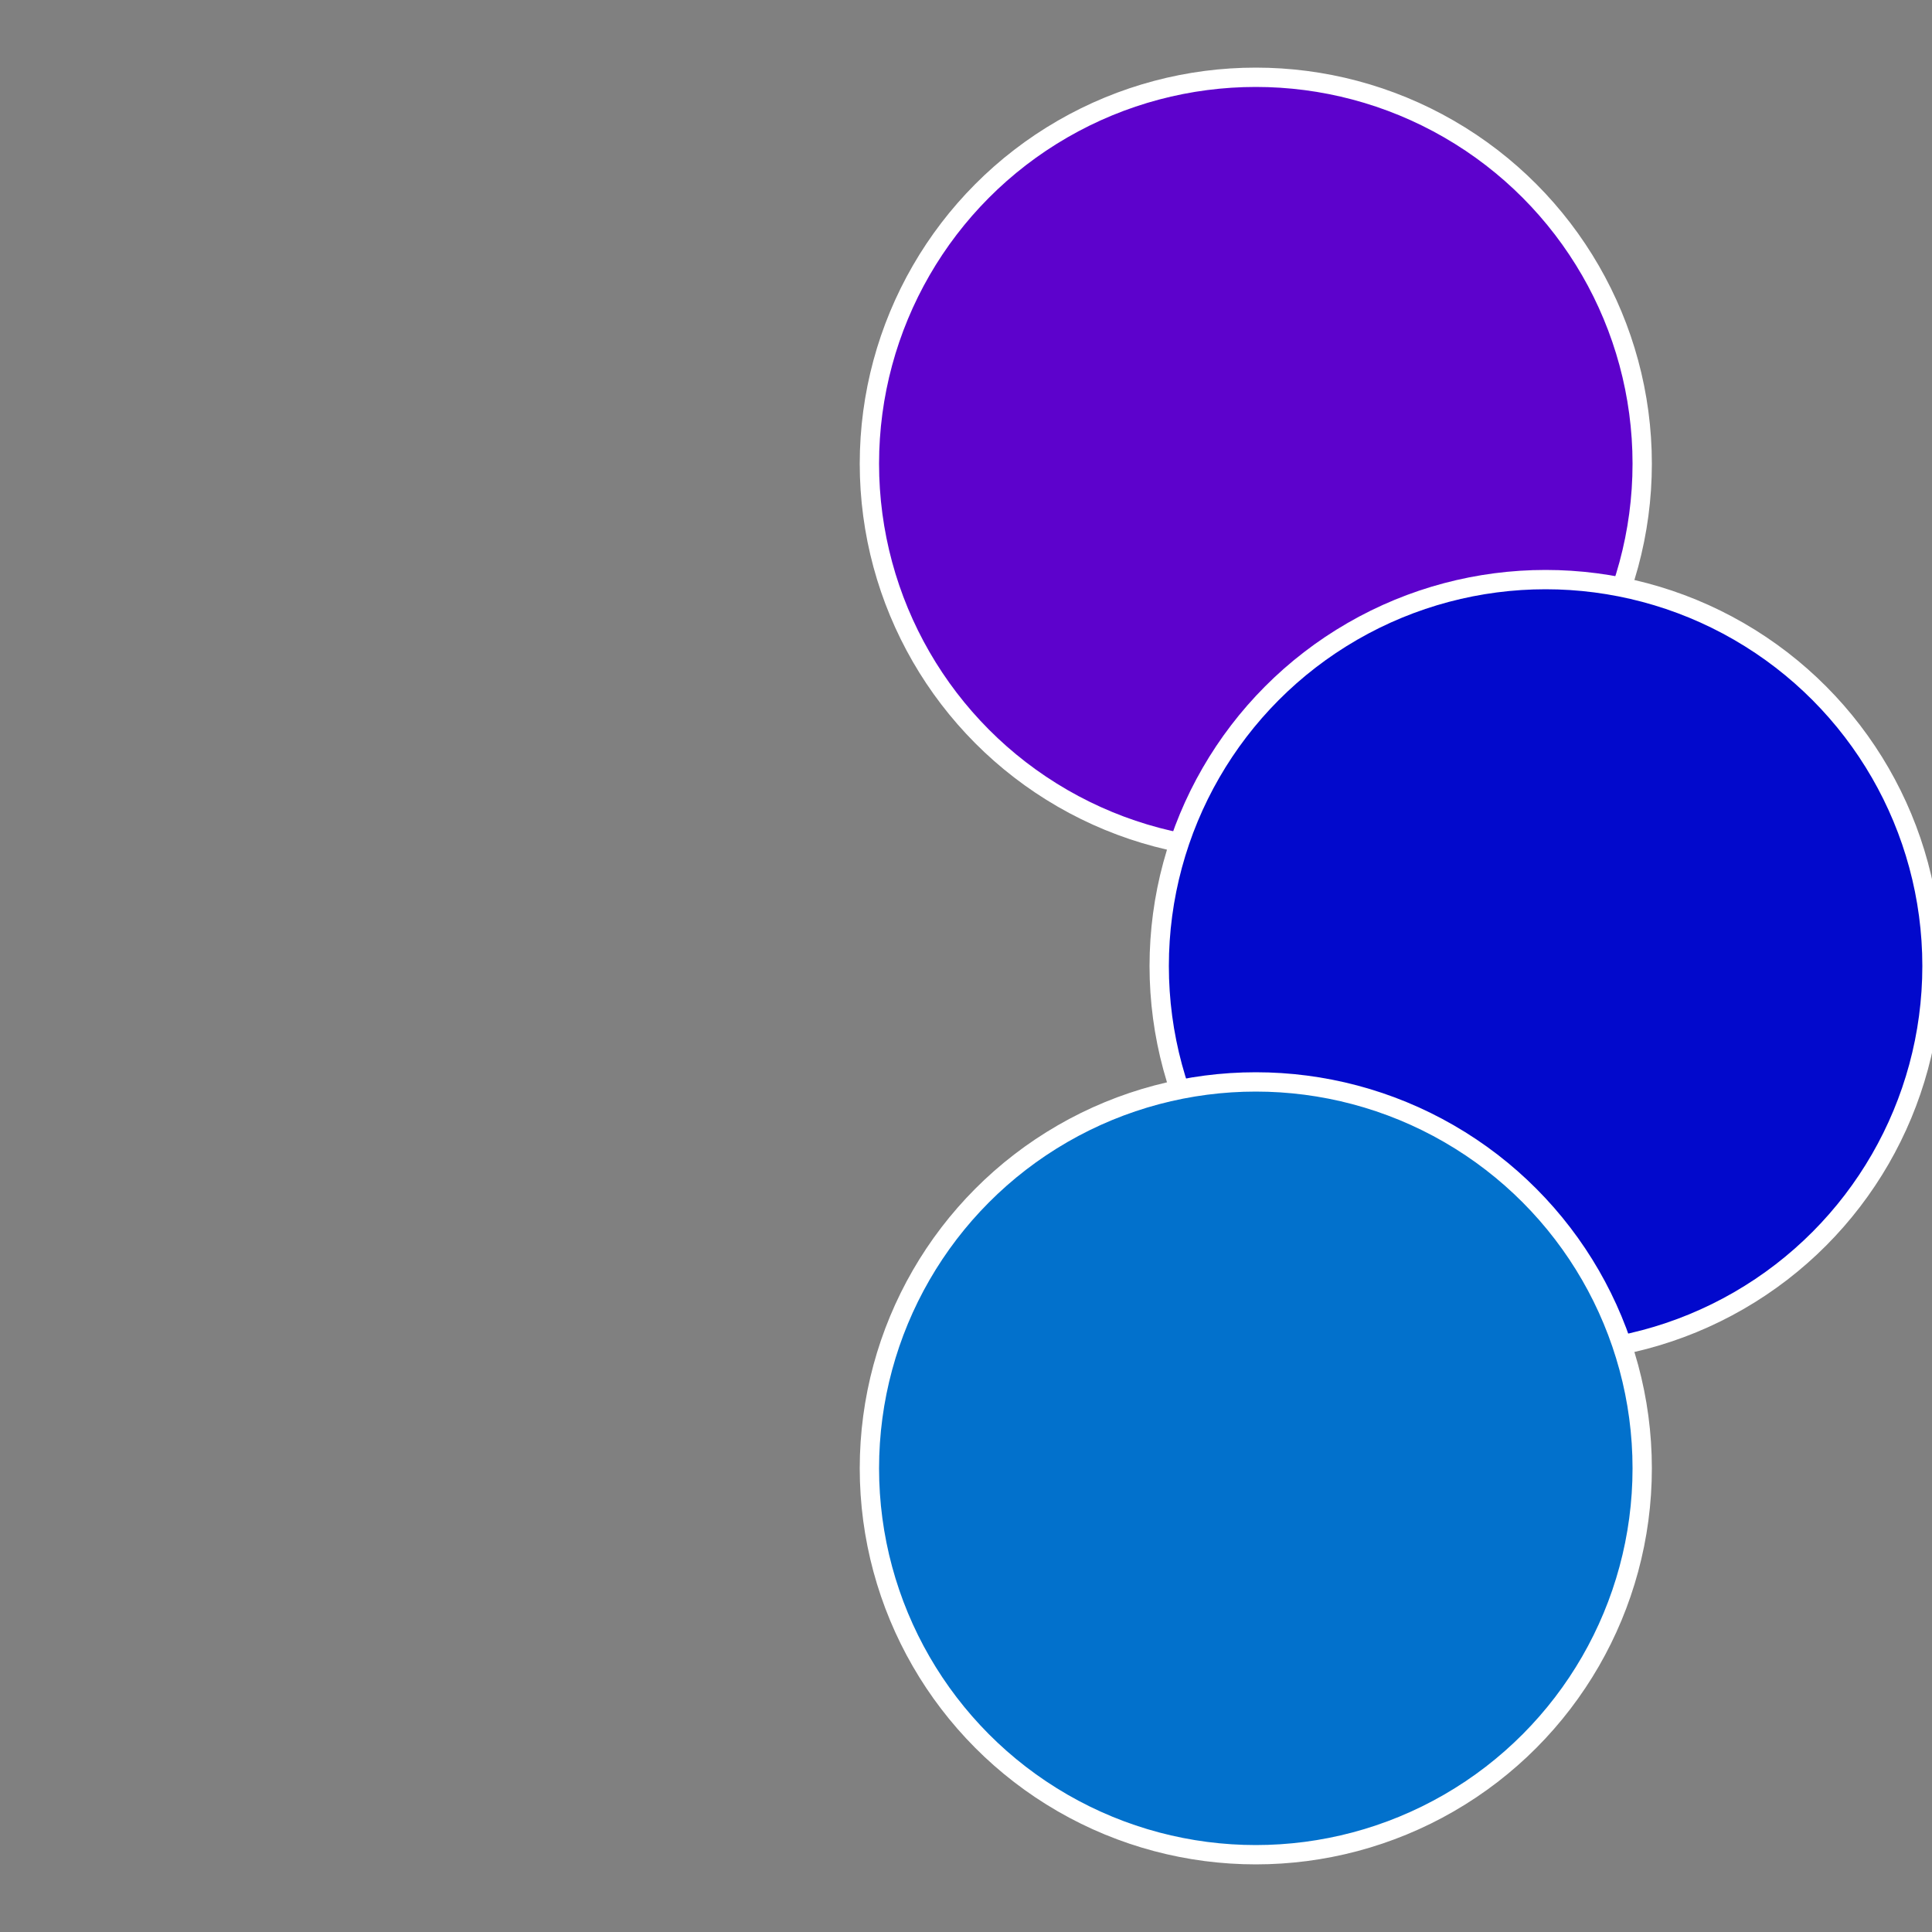
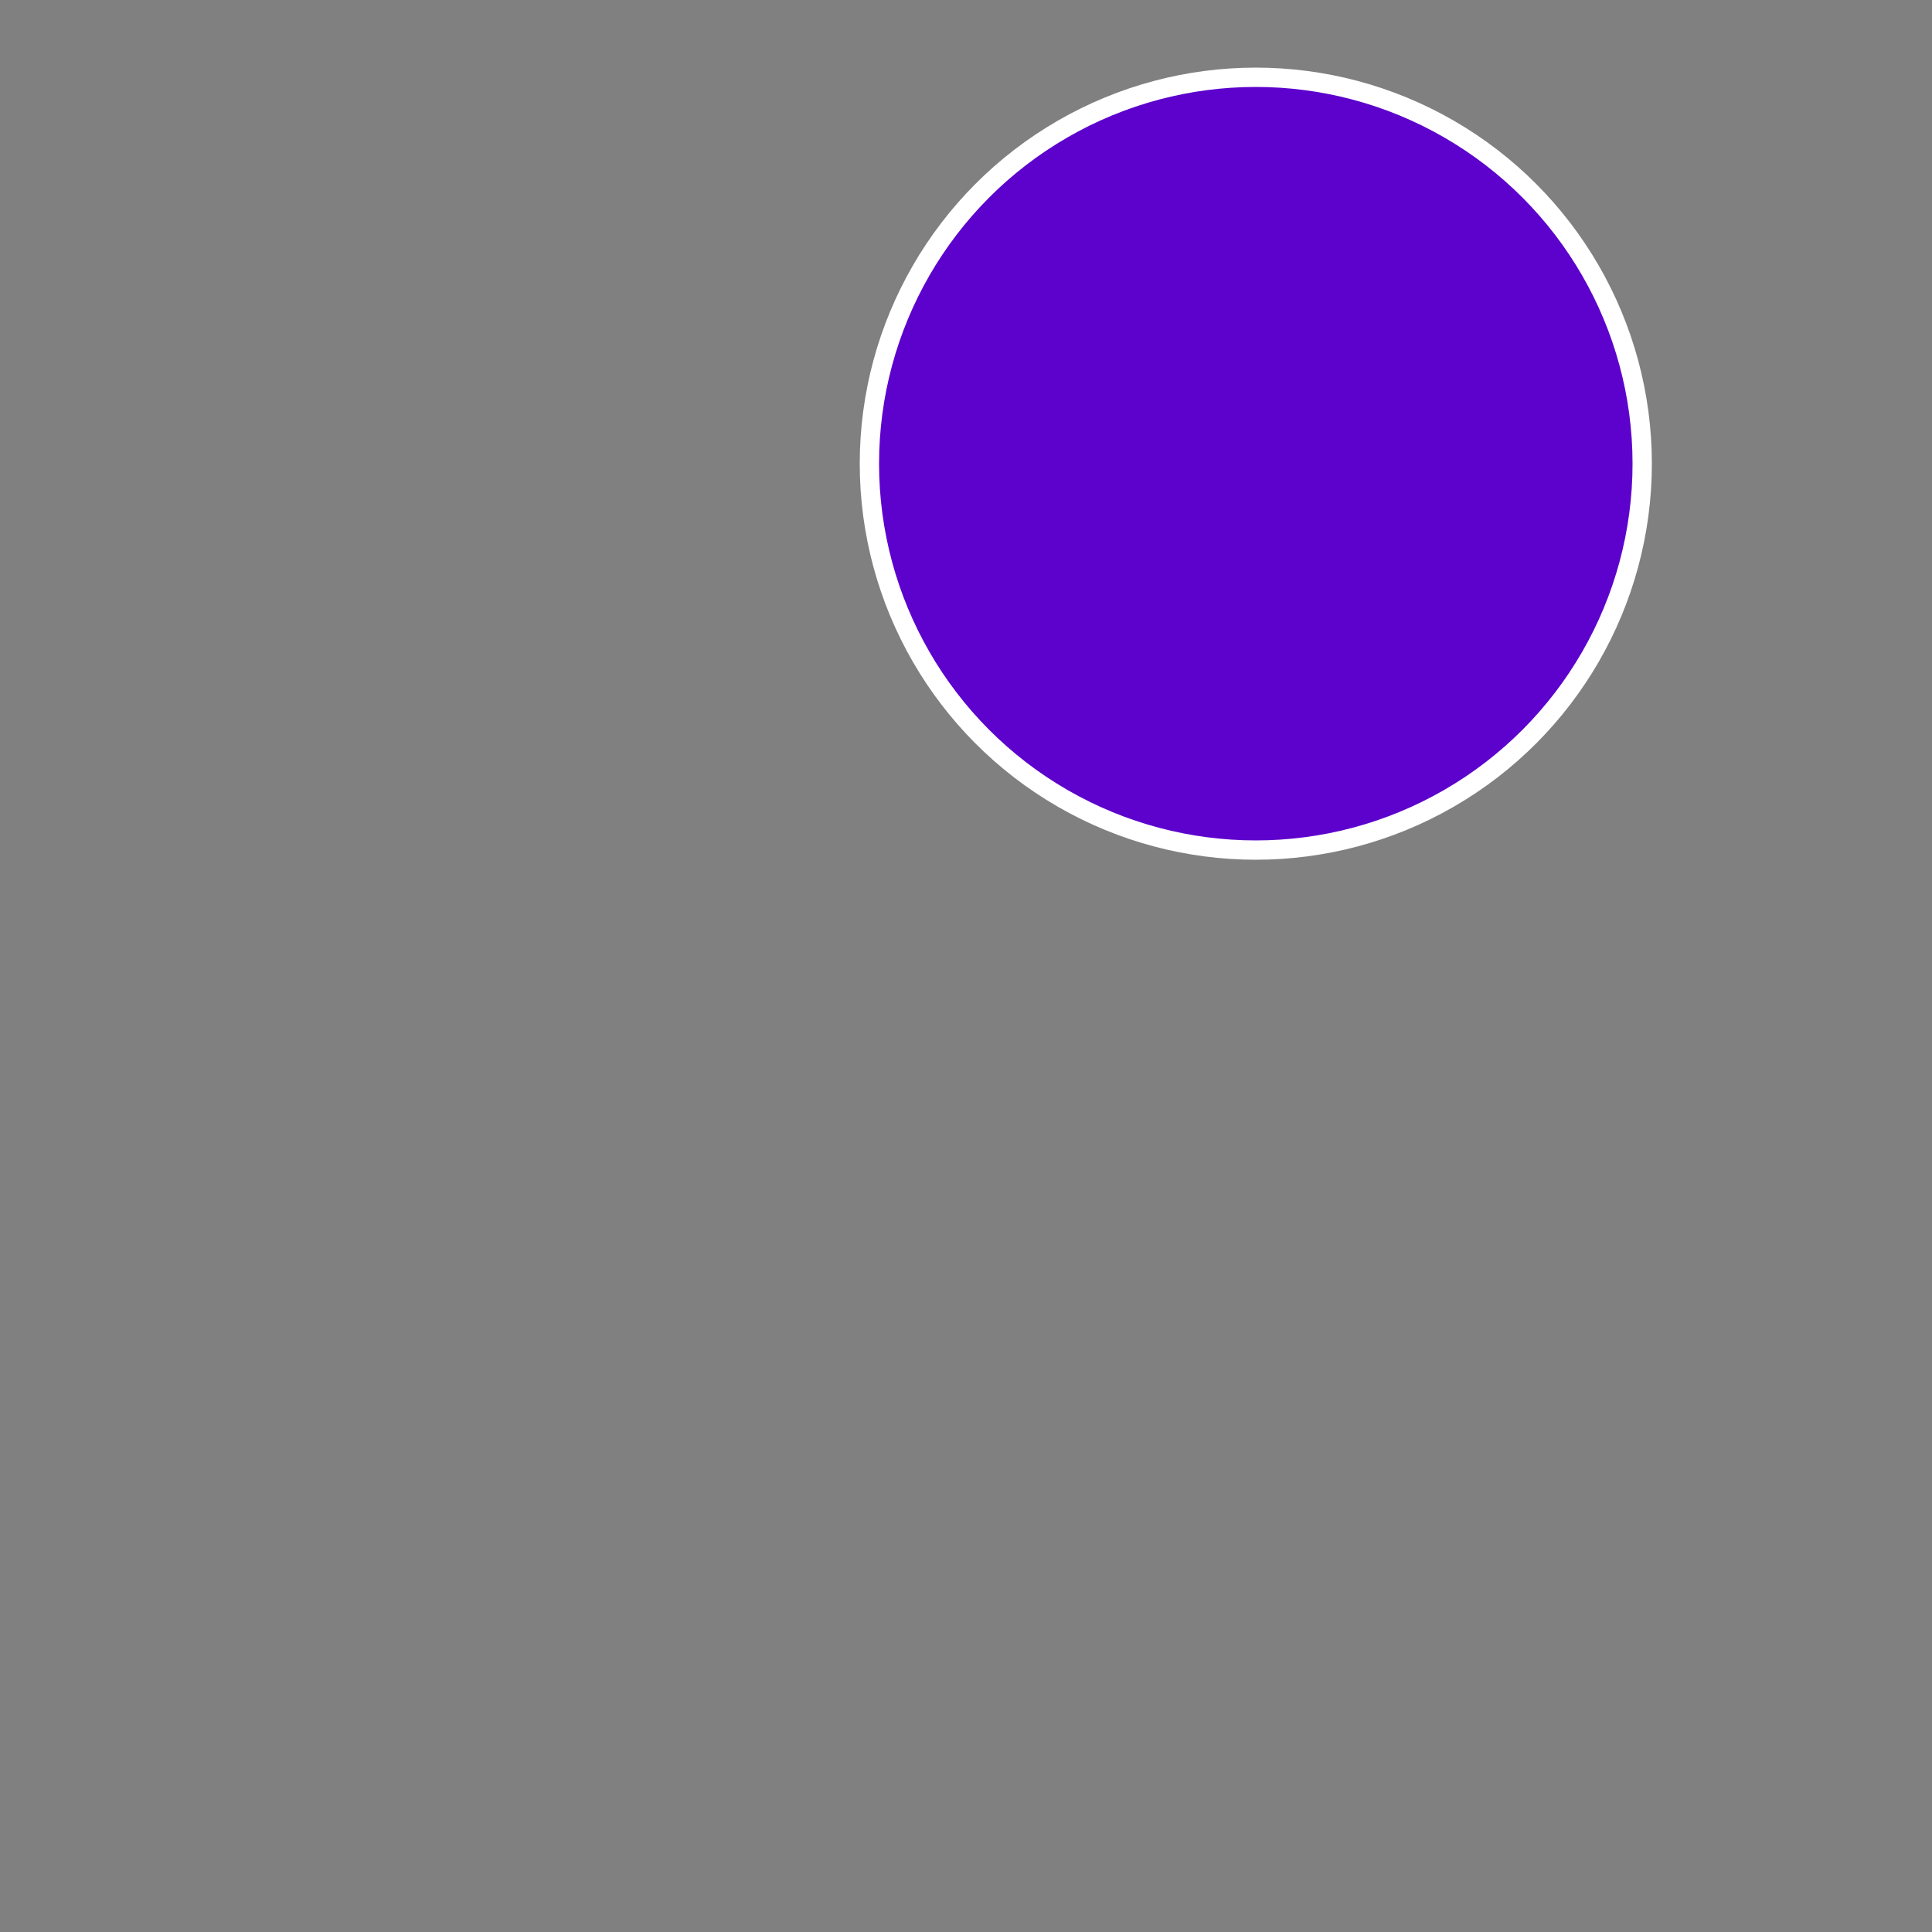
<svg xmlns="http://www.w3.org/2000/svg" width="500" height="500" viewBox="-1 -1 2 2">
  <rect x="-1" y="-1" width="2" height="2" fill="#808080" stroke="none" />
  <circle cx="0.3" cy="-0.52" r="0.4" fill="#5d02cc" stroke="#fff" stroke-width="1%" />
-   <circle cx="0.6" cy="0" r="0.4" fill="#0209cc" stroke="#fff" stroke-width="1%" />
-   <circle cx="0.3" cy="0.52" r="0.4" fill="#0271cc" stroke="#fff" stroke-width="1%" />
</svg>